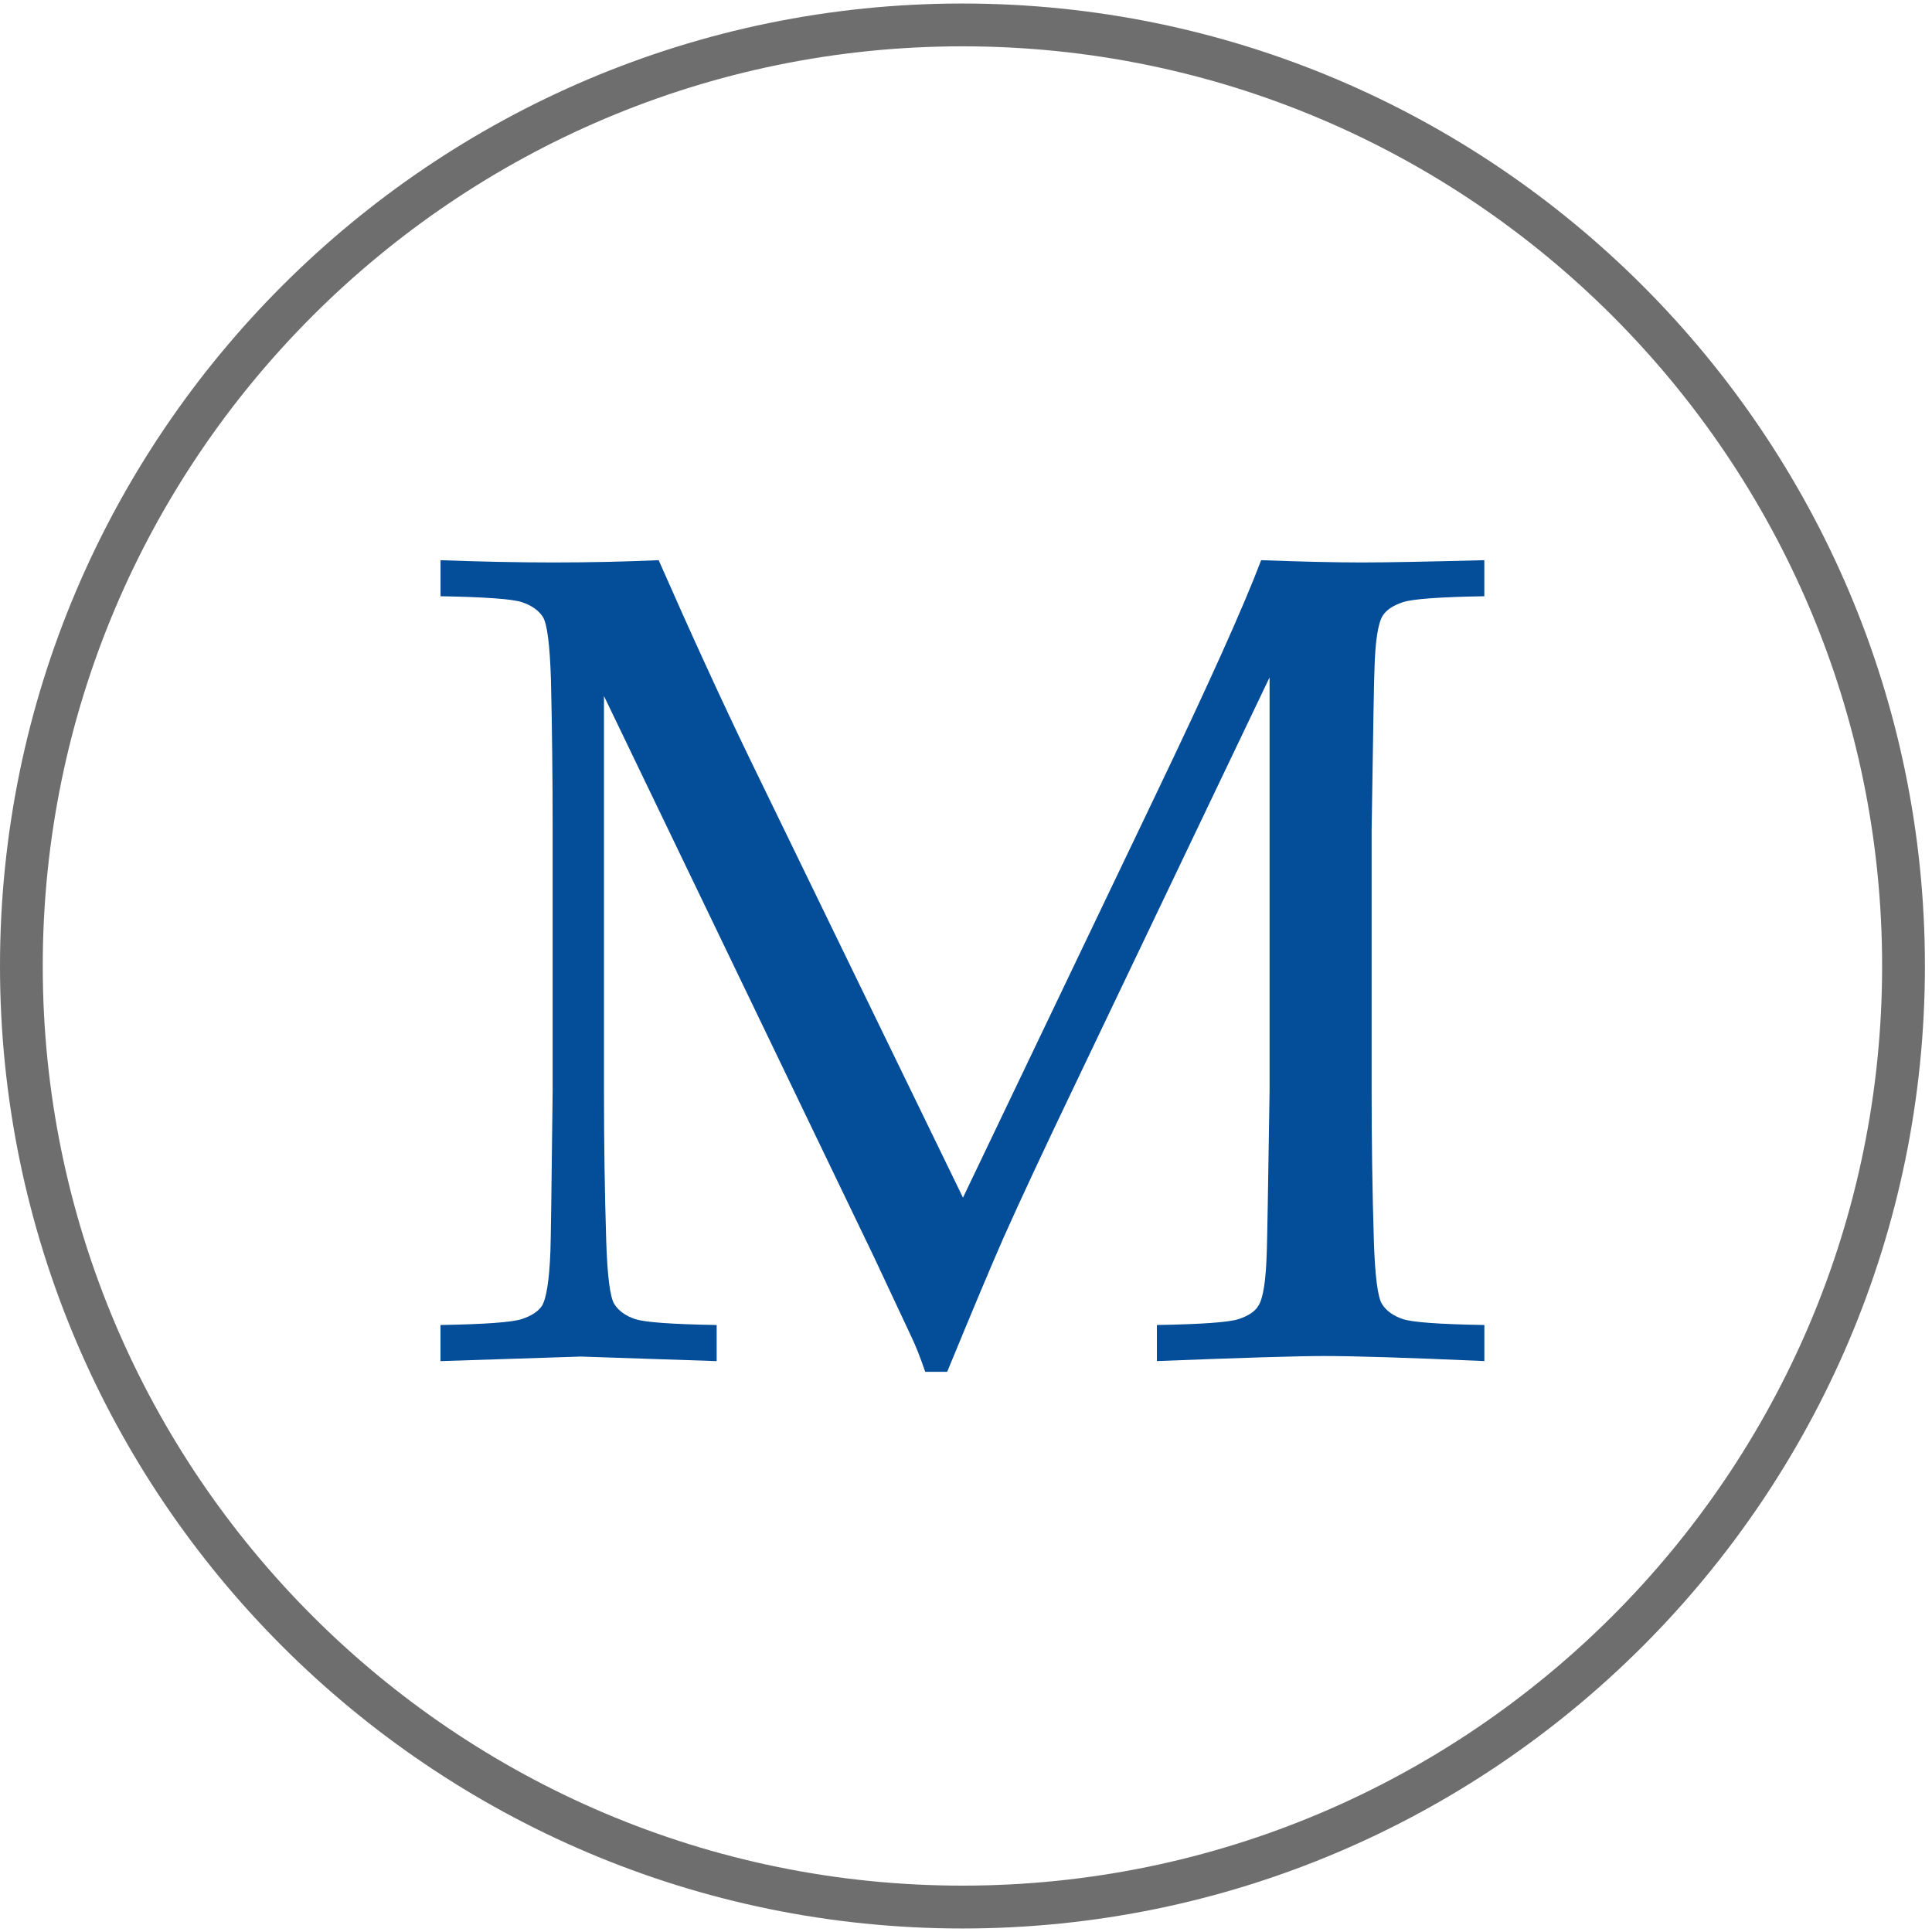
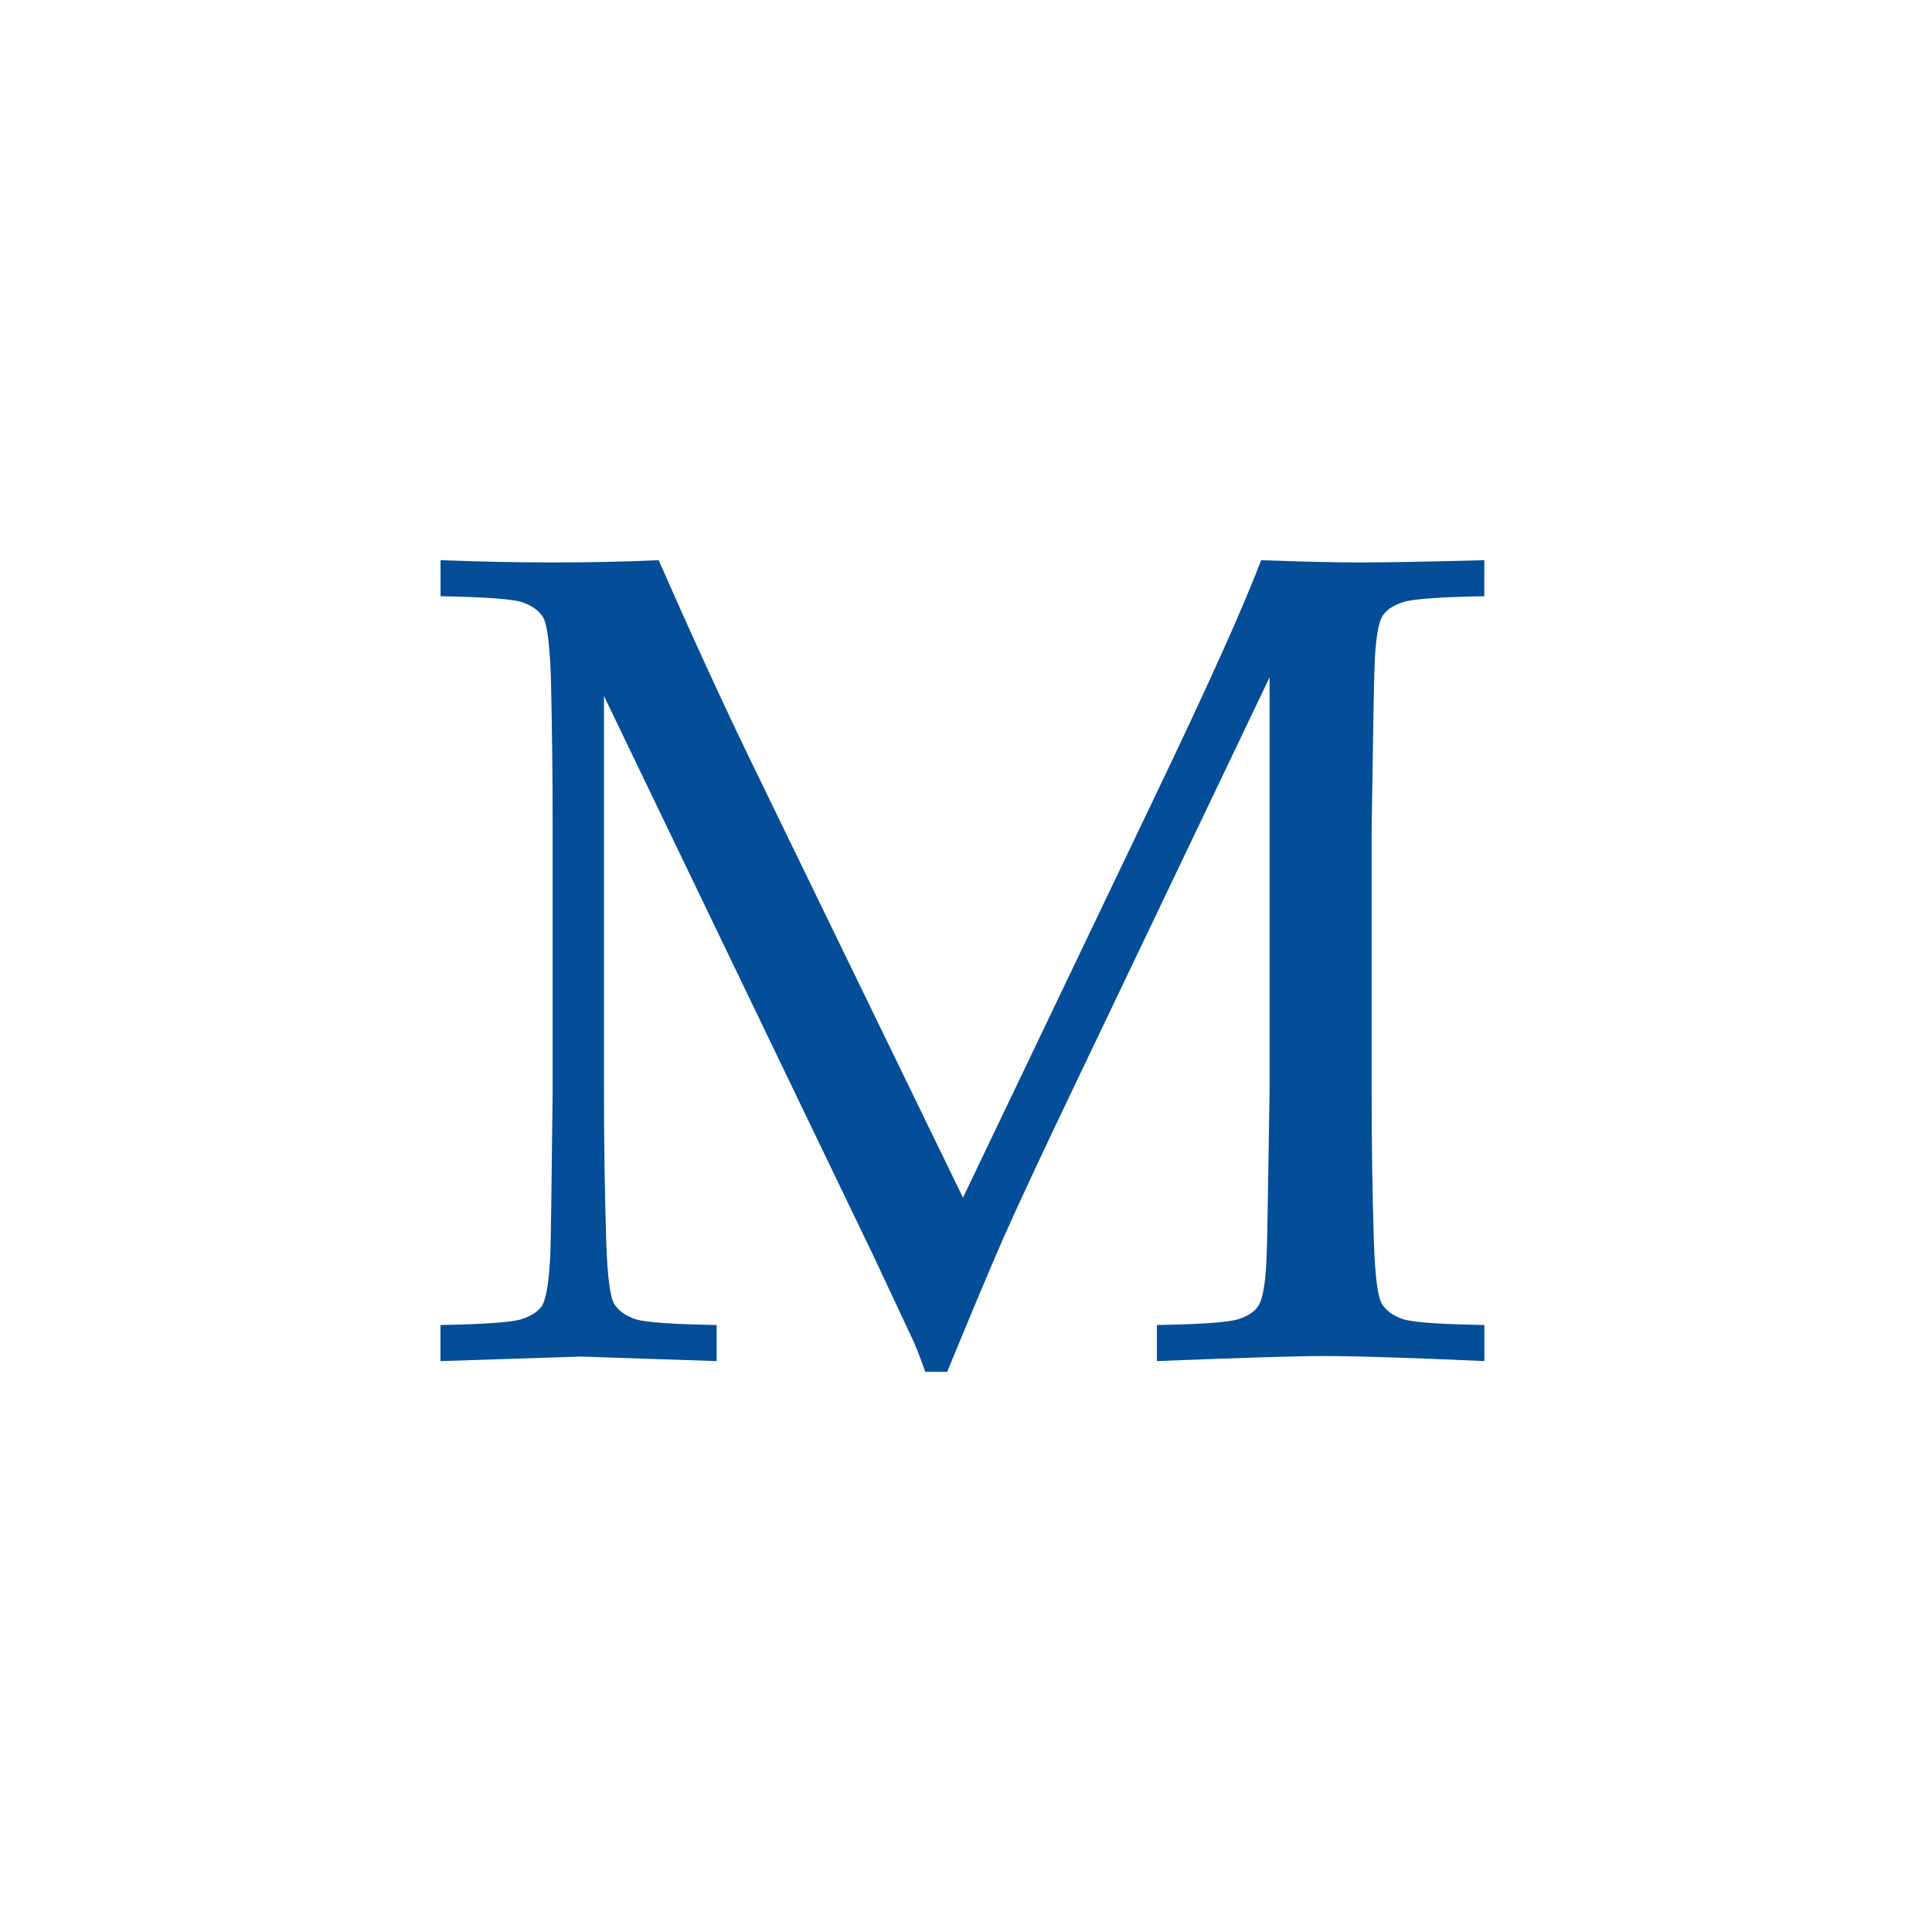
<svg xmlns="http://www.w3.org/2000/svg" width="39" height="39" viewBox="0 0 39 39" fill="none">
  <path d="M8.893 12.036V11.308C9.689 11.338 10.451 11.354 11.179 11.354C11.915 11.354 12.621 11.338 13.296 11.308C13.963 12.825 14.574 14.156 15.127 15.301L19.439 24.176L23.331 16.041C24.392 13.826 25.102 12.249 25.458 11.308C26.262 11.338 26.941 11.354 27.494 11.354C28.003 11.354 28.826 11.338 29.963 11.308V12.036C29.061 12.051 28.513 12.091 28.319 12.156C28.126 12.22 27.991 12.309 27.915 12.423C27.817 12.575 27.76 12.943 27.745 13.527C27.737 13.678 27.718 14.755 27.688 16.758V22.026C27.688 23.057 27.703 24.062 27.733 25.04C27.756 25.761 27.811 26.189 27.899 26.326C27.986 26.462 28.126 26.563 28.319 26.628C28.513 26.692 29.061 26.732 29.964 26.747V27.475C28.431 27.407 27.351 27.373 26.721 27.373C26.213 27.373 25.09 27.407 23.353 27.475V26.747C24.256 26.732 24.806 26.692 25.003 26.628C25.2 26.563 25.333 26.474 25.401 26.36C25.5 26.209 25.556 25.841 25.572 25.257C25.579 25.098 25.598 24.02 25.628 22.026V13.674L21.703 21.889C21.089 23.171 20.607 24.202 20.258 24.984C20.008 25.553 19.629 26.455 19.12 27.692H18.677C18.578 27.403 18.487 27.172 18.404 26.998L17.63 25.348L12.192 14.05V22.026C12.192 23.057 12.207 24.062 12.237 25.041C12.26 25.761 12.315 26.19 12.402 26.326C12.489 26.463 12.63 26.563 12.823 26.628C13.016 26.692 13.564 26.732 14.467 26.747V27.476L11.725 27.384L8.892 27.476V26.747C9.787 26.732 10.334 26.692 10.531 26.628C10.728 26.563 10.864 26.474 10.94 26.36C11.031 26.209 11.088 25.841 11.111 25.257C11.118 25.098 11.134 24.021 11.156 22.026V16.758C11.156 15.726 11.145 14.718 11.122 13.732C11.1 13.011 11.044 12.584 10.957 12.451C10.87 12.319 10.73 12.22 10.537 12.156C10.343 12.091 9.795 12.052 8.893 12.036Z" fill="#044D98" />
-   <path d="M19.428 38.929C8.716 38.929 0 30.213 0 19.5C0 8.787 8.716 0.071 19.428 0.071C30.141 0.071 38.857 8.787 38.857 19.5C38.857 30.212 30.142 38.929 19.428 38.929V38.929ZM19.428 0.935C9.192 0.935 0.863 9.263 0.863 19.5C0.863 29.736 9.192 38.064 19.428 38.064C29.665 38.064 37.993 29.737 37.993 19.5C37.993 9.262 29.666 0.935 19.428 0.935Z" fill="#6F6E6E" />
</svg>